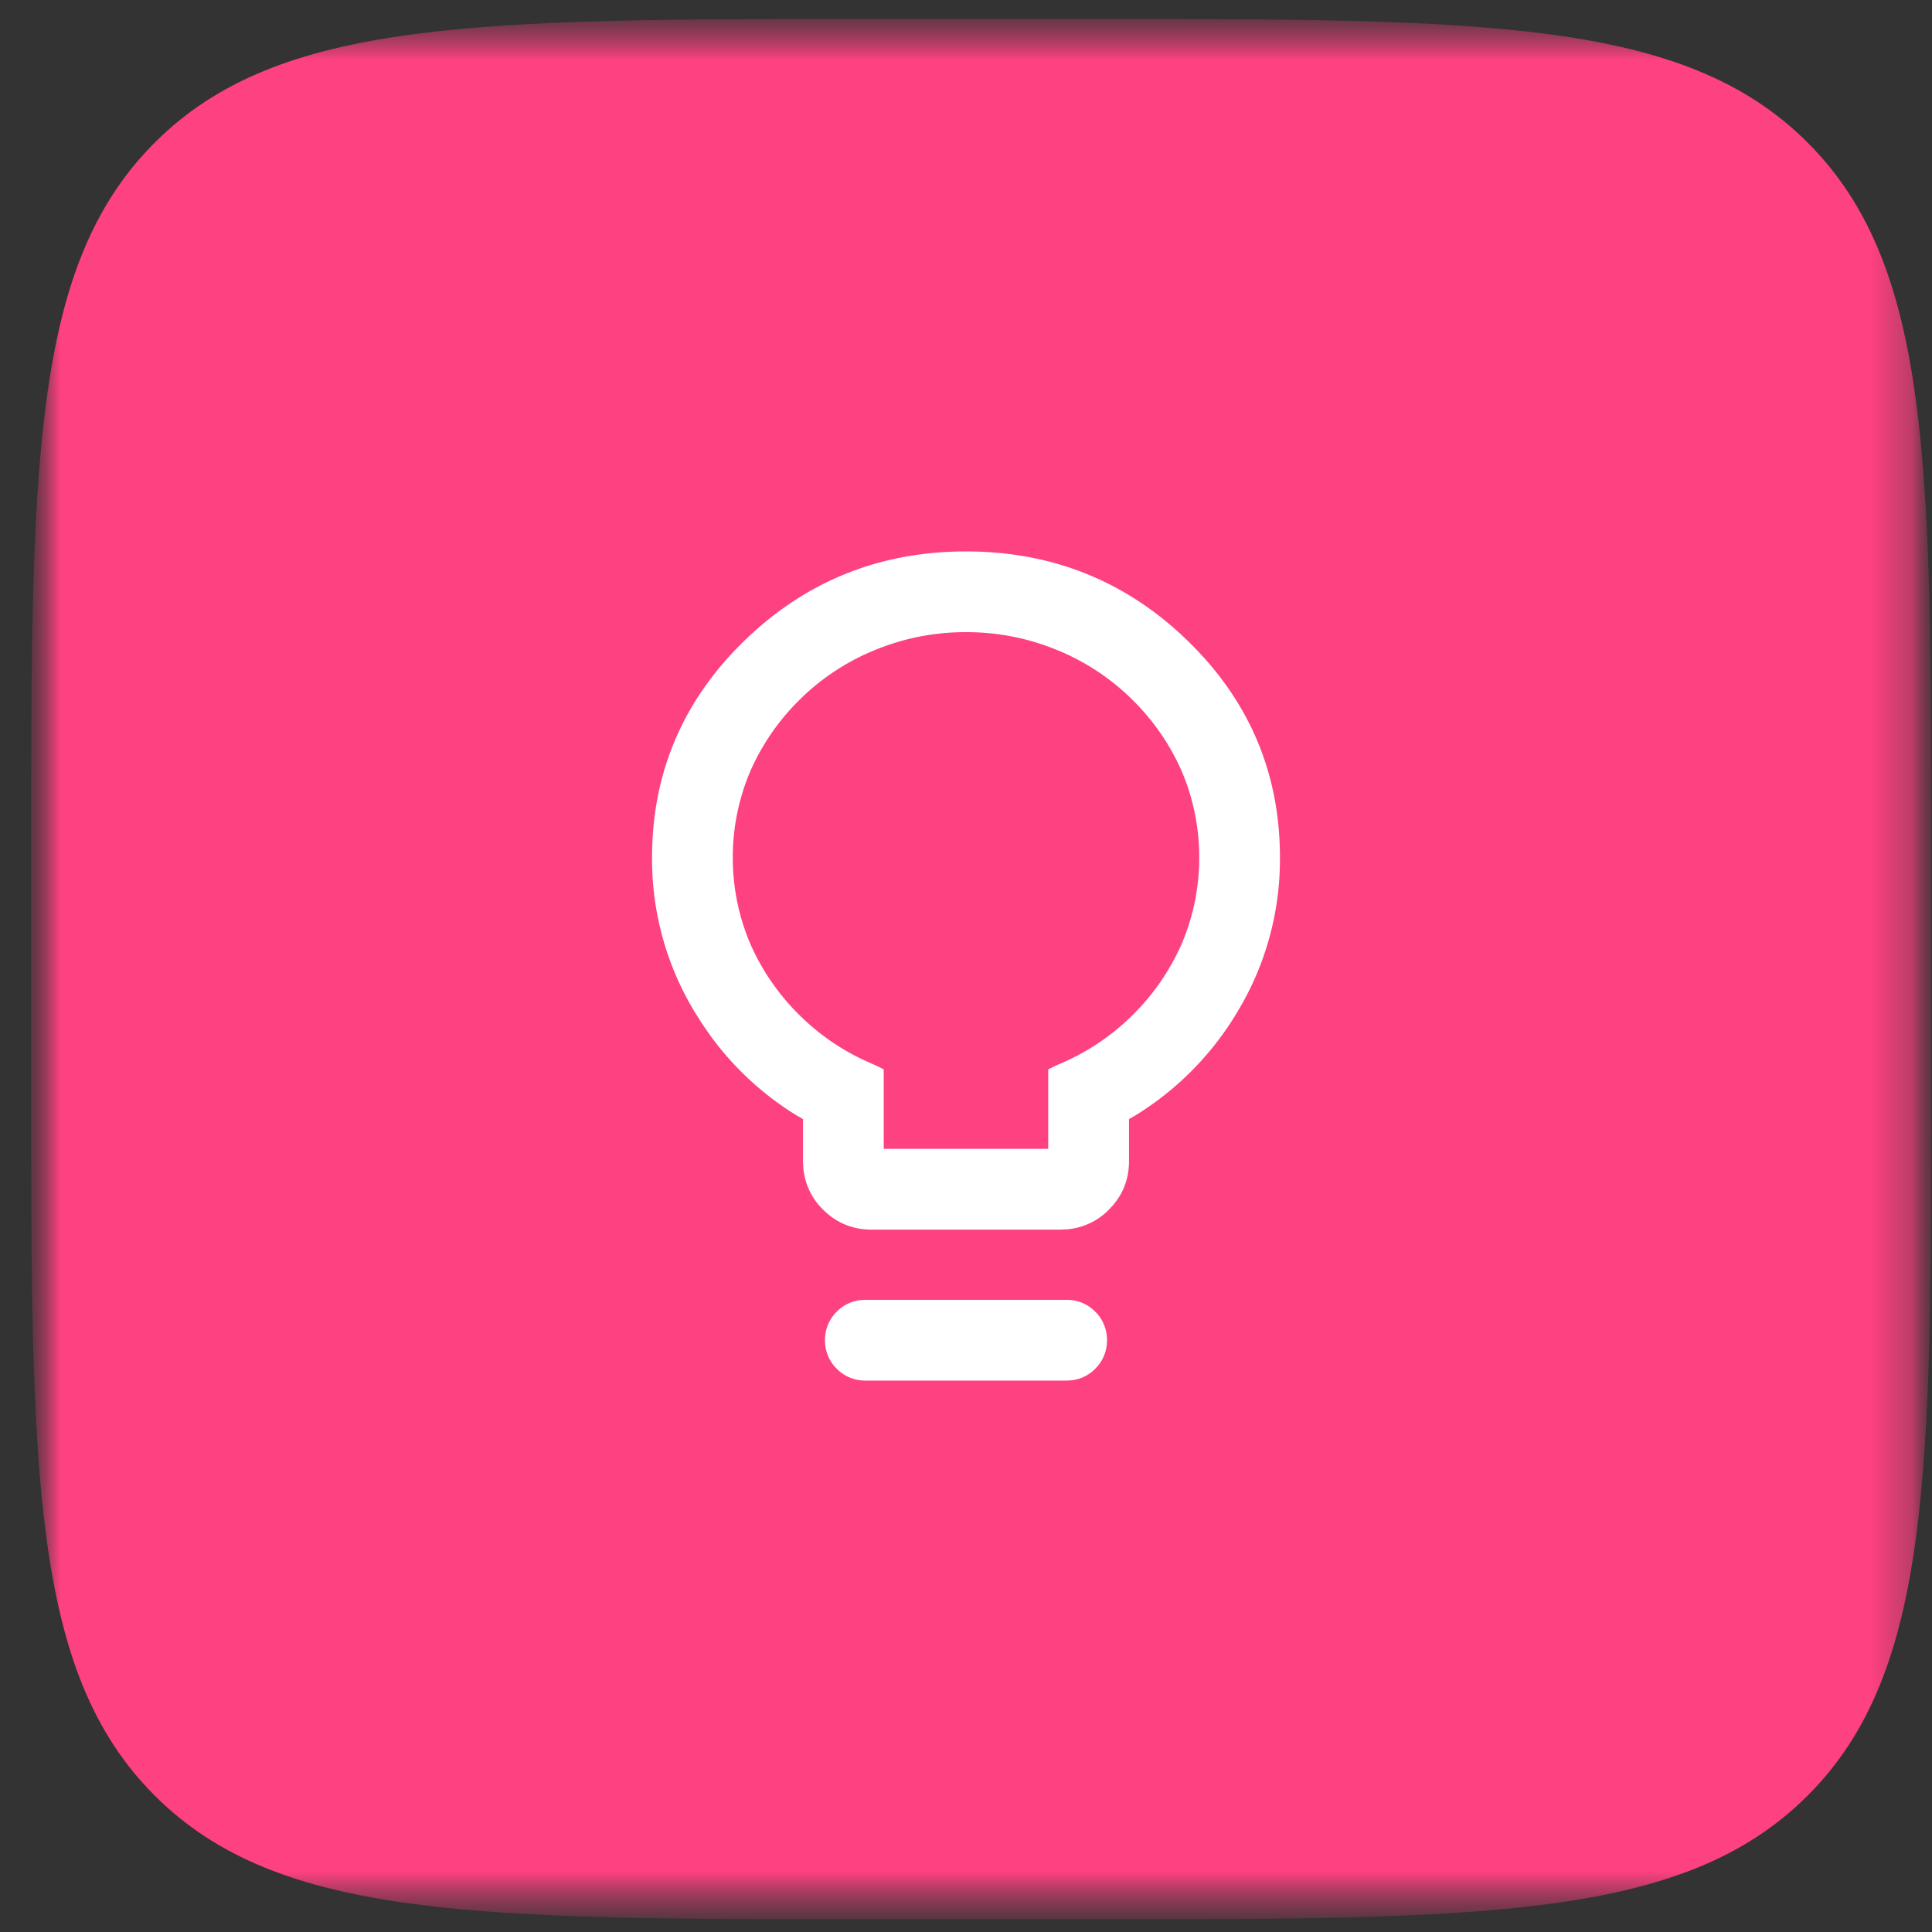
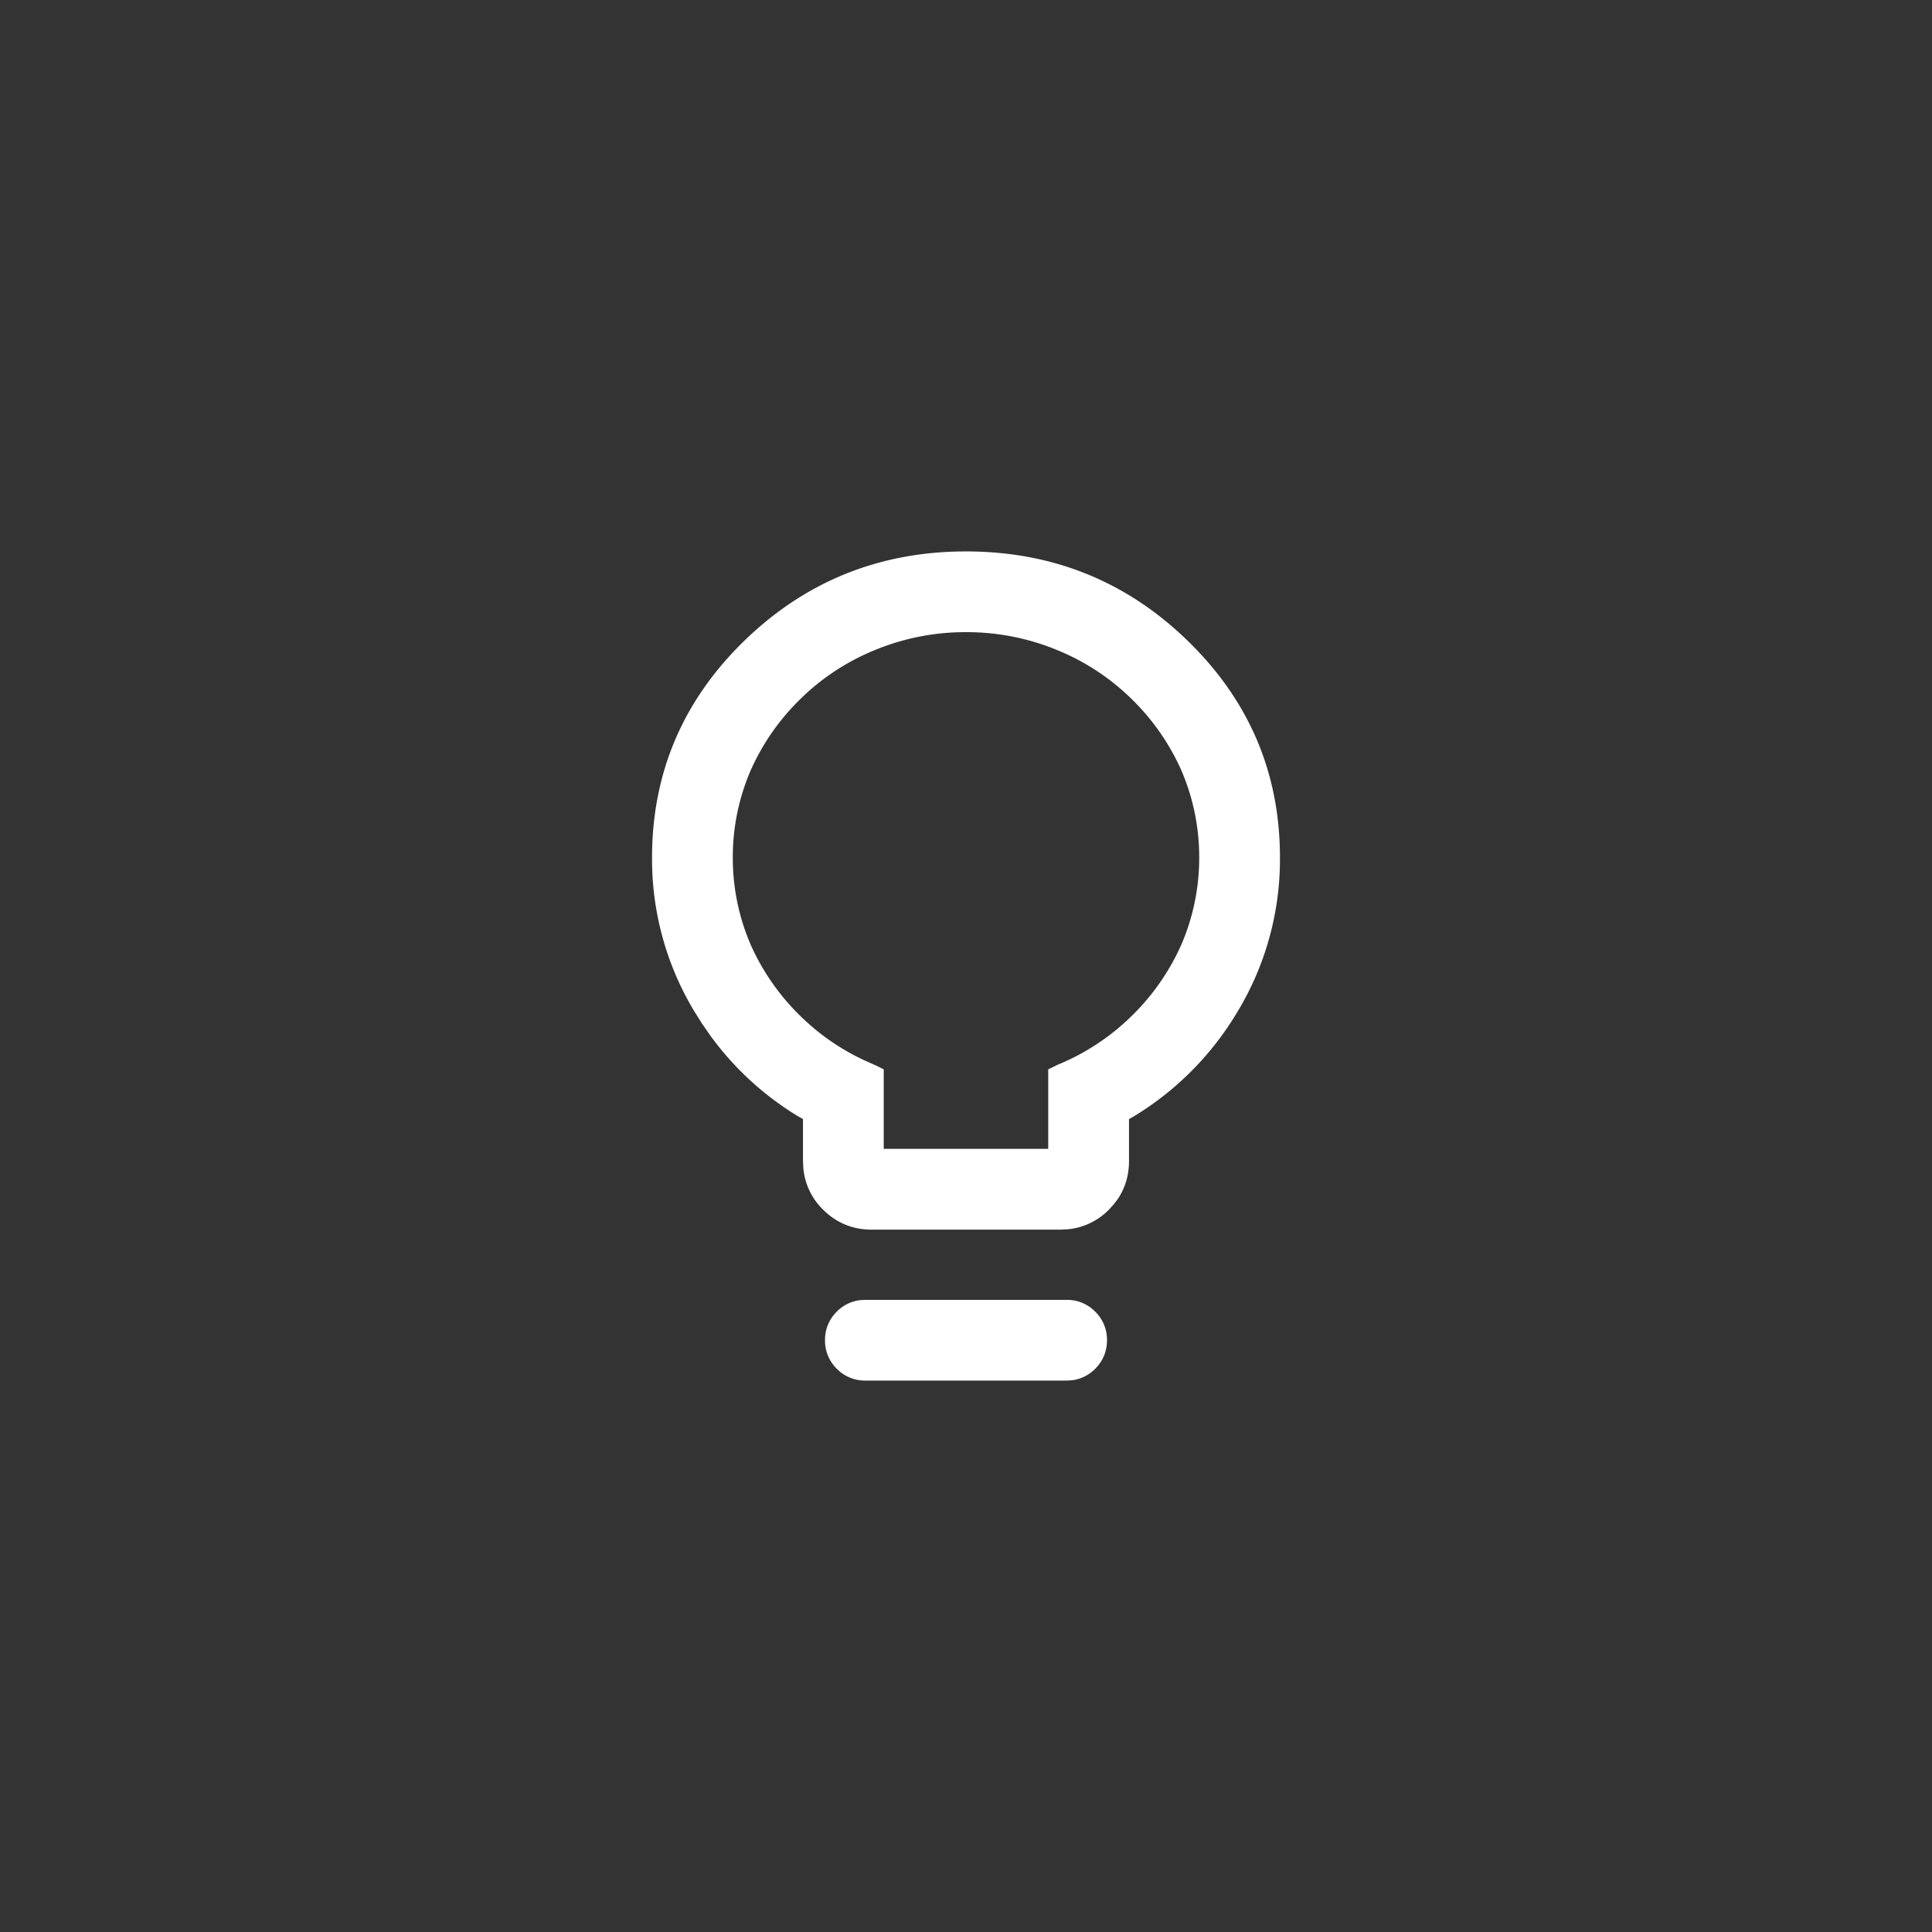
<svg xmlns="http://www.w3.org/2000/svg" width="48" height="48" viewBox="0 0 48 48" fill="none">
  <rect x="0" y="0" width="48" height="48" fill="#333333" stroke="none" />
  <g clip-path="url(#iyxt8bd24a)">
    <mask id="6zgia0f9jb" style="mask-type:luminance" maskUnits="userSpaceOnUse" x="0" y="0" width="48" height="48">
      <path d="M47.82.471H.77v47.052h47.05V.47z" fill="#fff" />
    </mask>
    <g mask="url(#6zgia0f9jb)">
      <mask id="z6yh7hxf7c" style="mask-type:luminance" maskUnits="userSpaceOnUse" x="0" y="0" width="48" height="48">
        <path d="M47.82.471H.77v47.052h47.05V.47z" fill="#fff" />
      </mask>
      <g mask="url(#z6yh7hxf7c)">
-         <path d="M.77 21.455c0-9.892 0-14.838 3.073-17.91C6.915.47 11.86.47 21.753.47H27c9.892 0 14.838 0 17.91 3.073 3.074 3.073 3.074 8.02 3.074 17.911v5.246c0 9.892 0 14.838-3.073 17.91-3.073 3.074-8.02 3.074-17.91 3.074h-5.247c-9.892 0-14.838 0-17.91-3.073C.77 41.539.77 36.592.77 26.7v-5.246z" fill="#FE4181" />
        <path fill-rule="evenodd" clip-rule="evenodd" d="M26.5 32.294c.275 0 .517.1.71.293a.978.978 0 0 1 .293.71c0 .275-.1.517-.293.71a.972.972 0 0 1-.575.285l-.135.008h-5a.978.978 0 0 1-.71-.293.978.978 0 0 1-.293-.71c0-.275.1-.517.293-.71a.972.972 0 0 1 .576-.285l.134-.008h5zM24 13.7c2.148 0 3.991.743 5.512 2.224 1.523 1.482 2.288 3.281 2.288 5.38a7.315 7.315 0 0 1-1.058 3.837 7.545 7.545 0 0 1-2.553 2.583l-.139.08v1.04c0 .352-.094.67-.28.946l-.102.135-.116.127a1.645 1.645 0 0 1-1.035.49l-.173.008h-4.688c-.47 0-.878-.168-1.208-.498a1.645 1.645 0 0 1-.49-1.035l-.008-.173v-1.04l-.139-.08a7.505 7.505 0 0 1-2.158-1.988l-.213-.308-.181-.287a7.315 7.315 0 0 1-1.059-3.836c0-2.1.766-3.9 2.288-5.381C20.01 14.444 21.852 13.7 24 13.7zm0 2.006a5.87 5.87 0 0 0-2.269.447 5.705 5.705 0 0 0-1.838 1.206 5.712 5.712 0 0 0-1.242 1.779 5.442 5.442 0 0 0-.445 2.167c0 .753.148 1.475.443 2.163a5.718 5.718 0 0 0 1.244 1.782c.457.446.971.805 1.559 1.083l.339.152.165.083v1.975h4.087v-1.975l.226-.111a5.708 5.708 0 0 0 1.838-1.207 5.713 5.713 0 0 0 1.242-1.778 5.444 5.444 0 0 0 .445-2.167 5.44 5.44 0 0 0-.443-2.164 5.717 5.717 0 0 0-1.244-1.782 5.708 5.708 0 0 0-1.839-1.207A5.87 5.87 0 0 0 24 15.706z" fill="#fff" />
      </g>
    </g>
  </g>
  <defs>
    <clipPath id="iyxt8bd24a">
      <path fill="#fff" d="M0 0h48v48H0z" />
    </clipPath>
  </defs>
</svg>